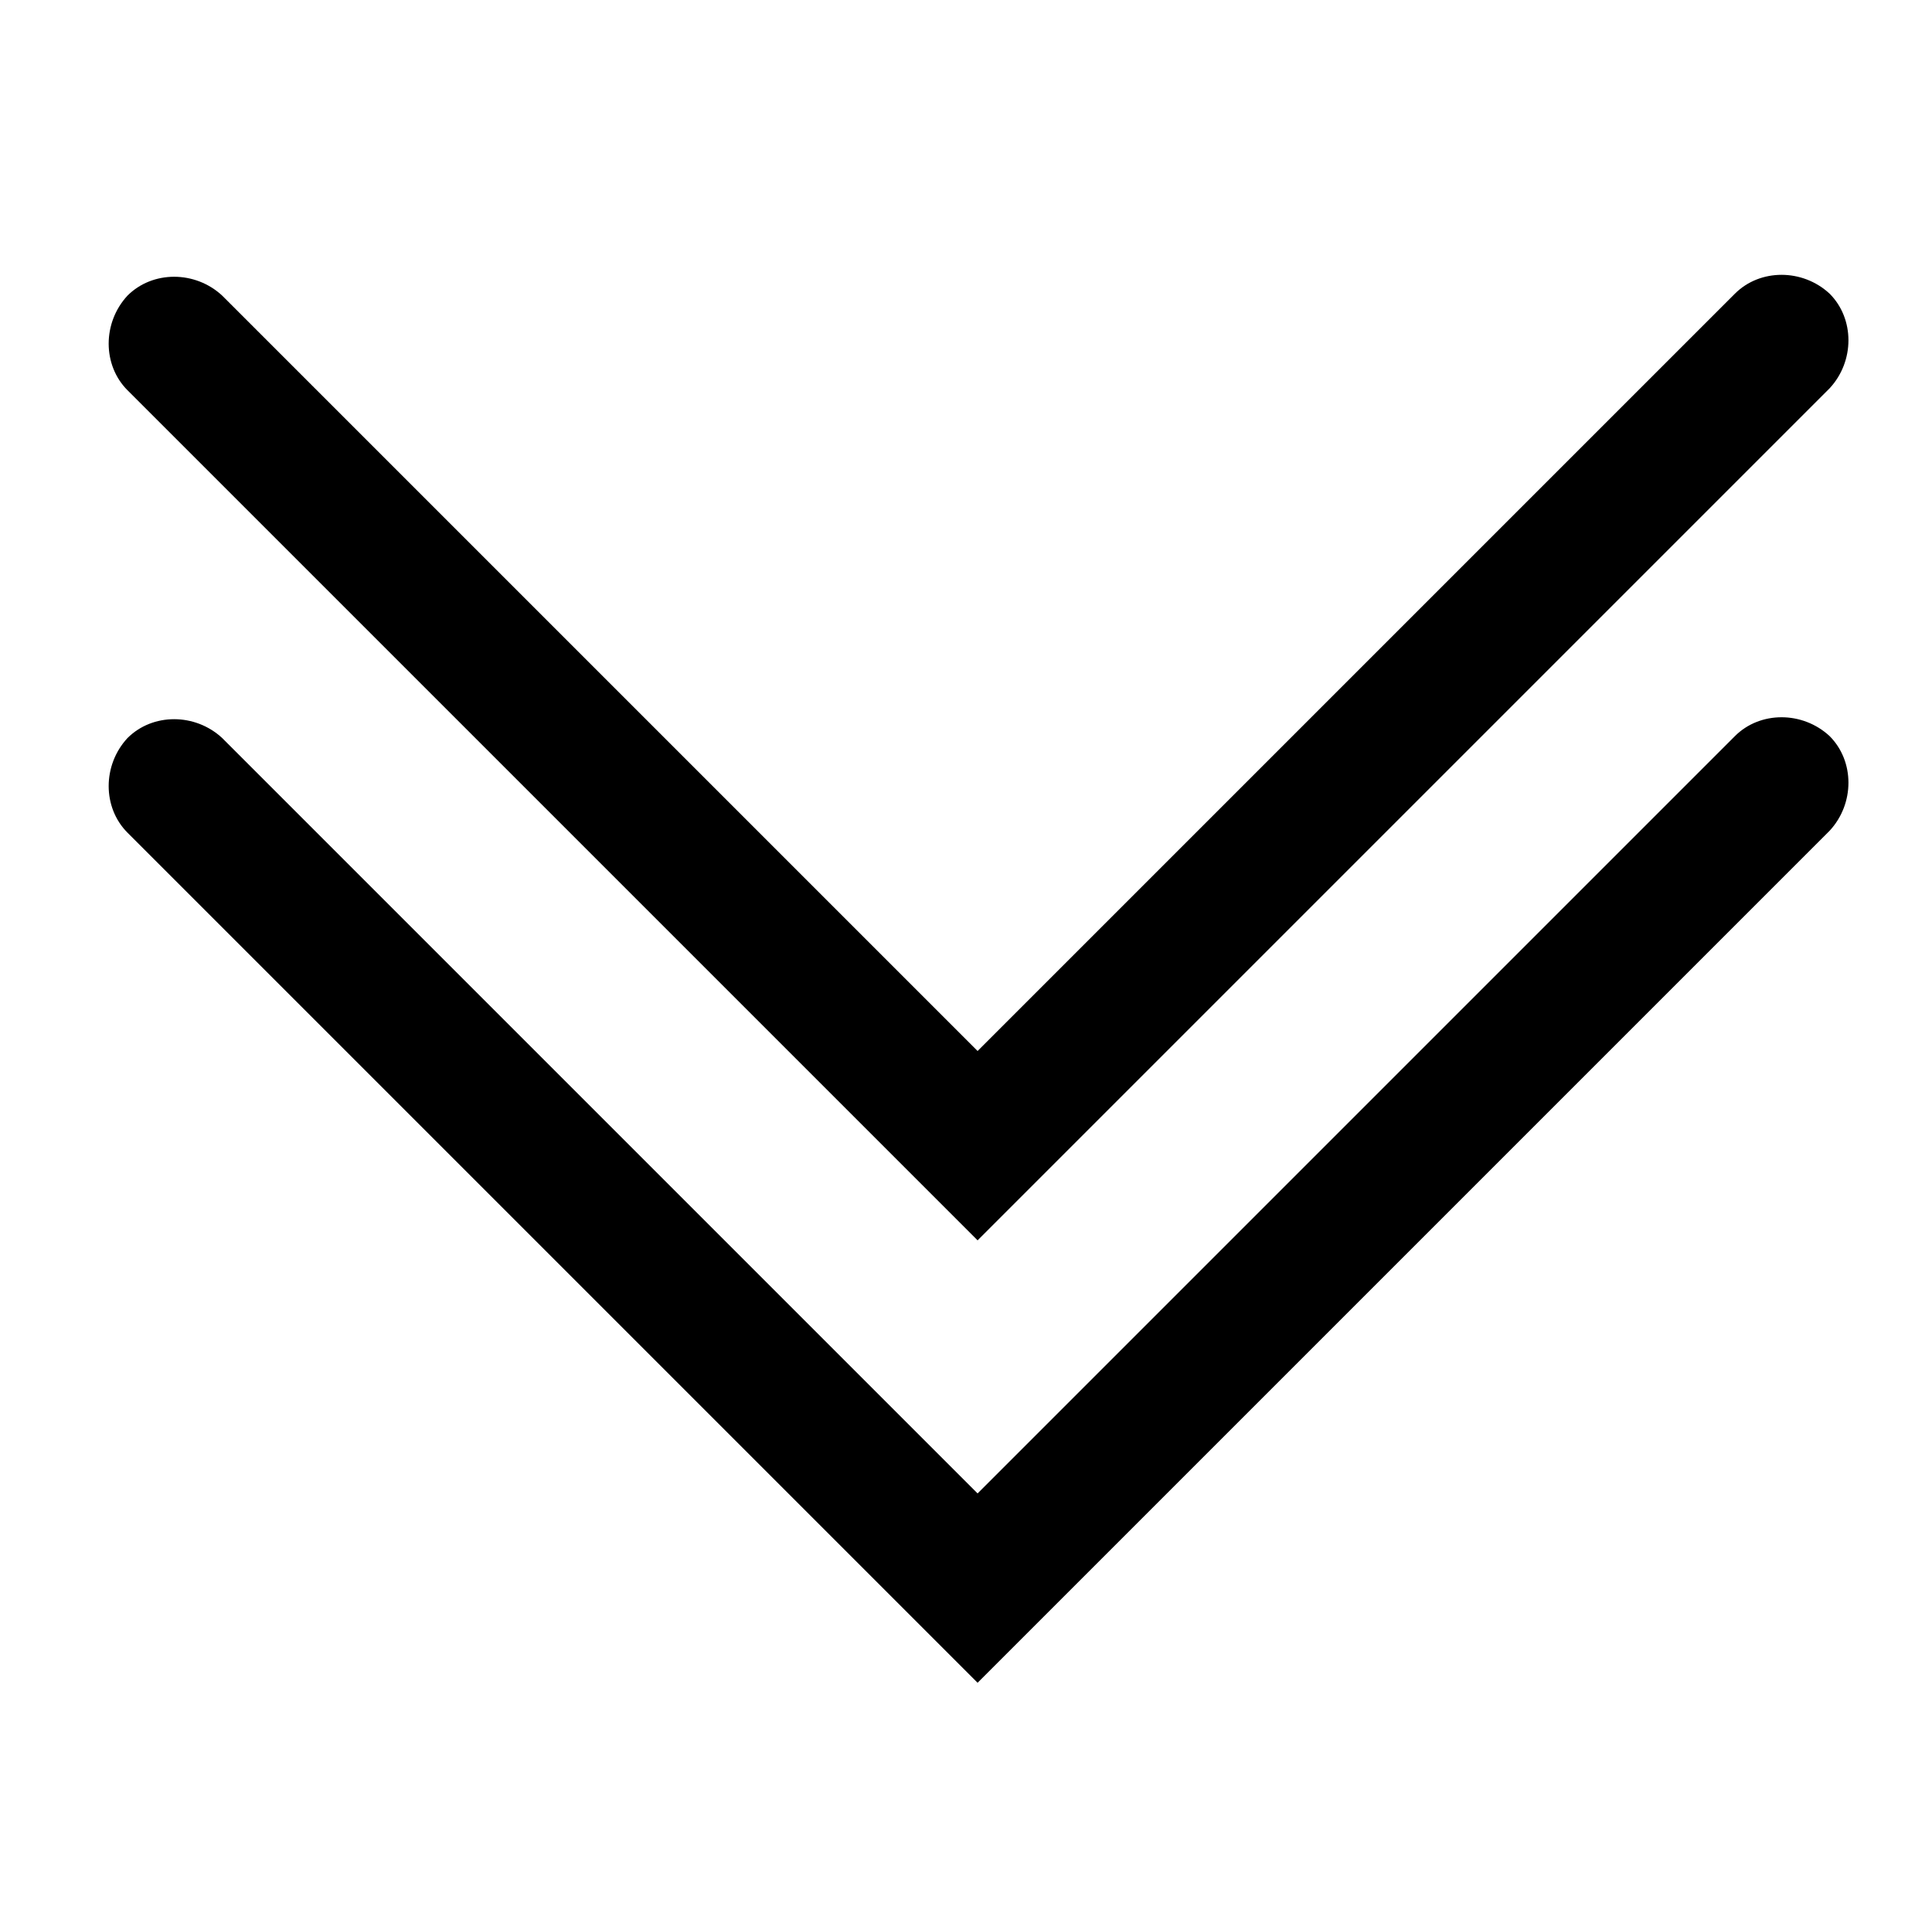
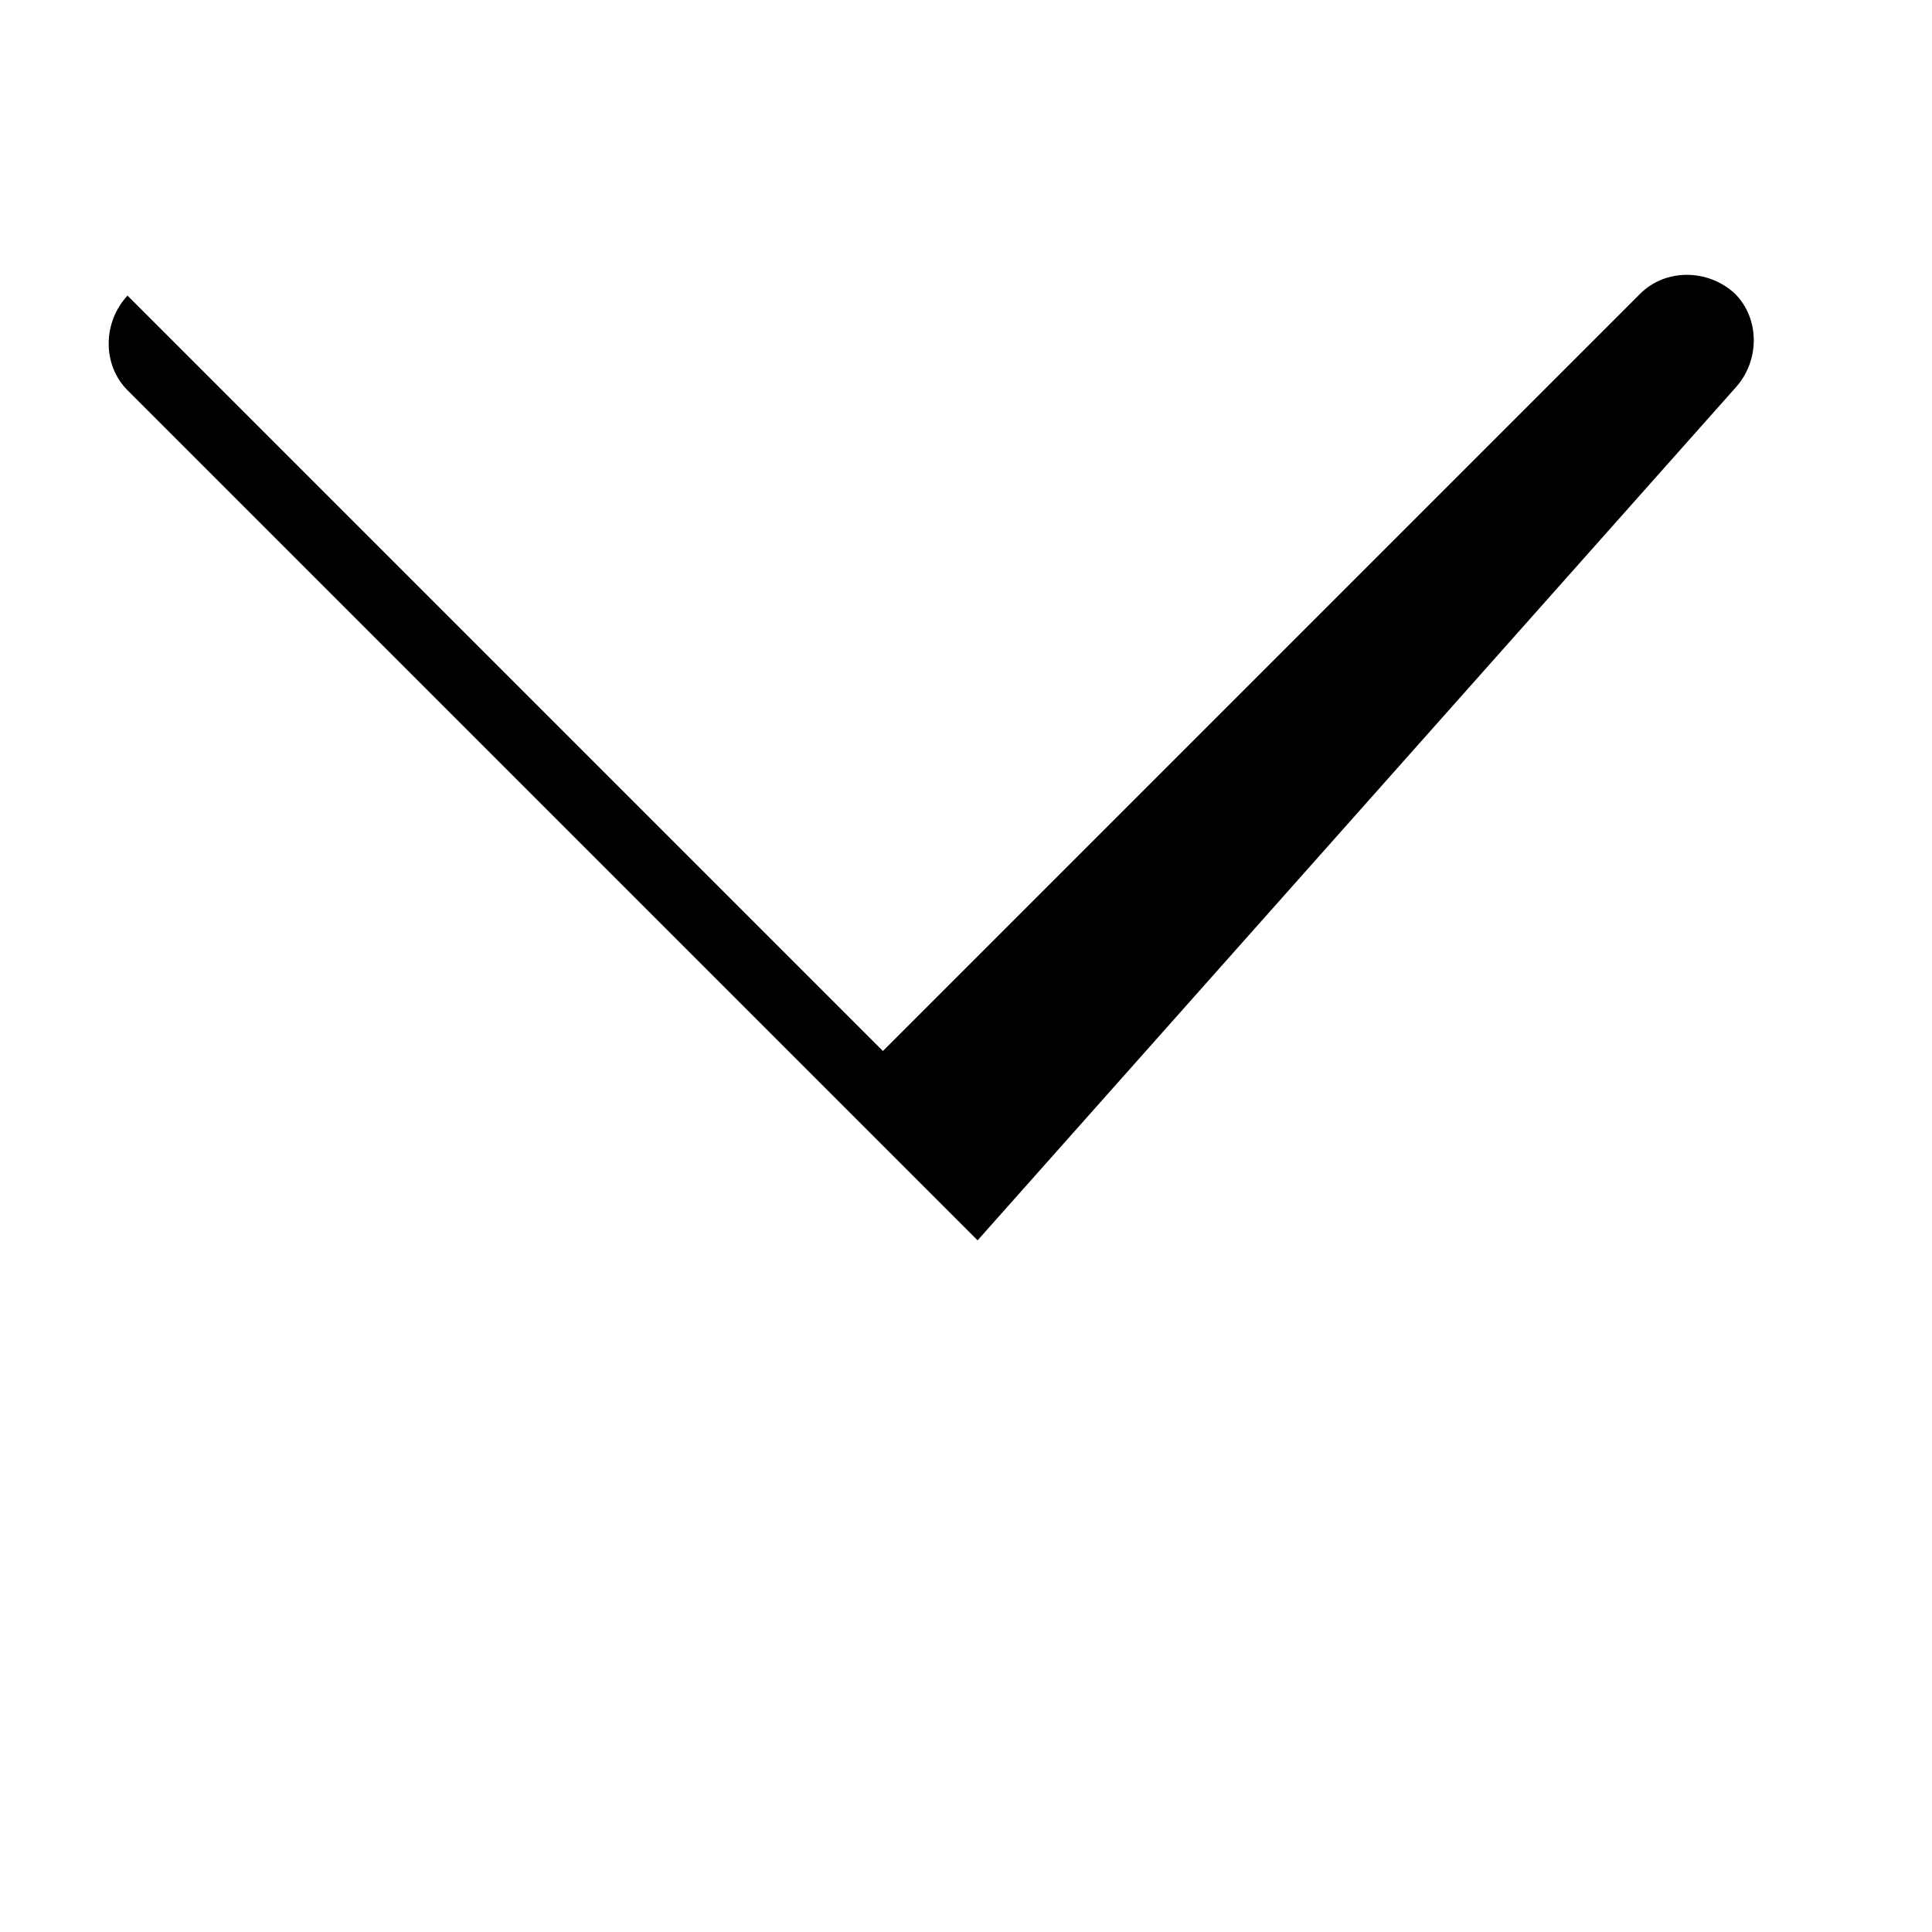
<svg xmlns="http://www.w3.org/2000/svg" version="1.1" x="0px" y="0px" viewBox="0 0 100 100" enable-background="new 0 0 100 100" xml:space="preserve" width="100px" height="100px">
-   <path d="M50.6,64.2l-44-44c-1.3-1.3-1.3-3.5,0-4.9c1.3-1.3,3.5-1.3,4.9,0l39.1,39.1l39.2-39.2c1.3-1.3,3.5-1.3,4.9,0  c1.3,1.3,1.3,3.5,0,4.9L50.6,64.2z" />
-   <path d="M50.6,87.1l-44-44c-1.3-1.3-1.3-3.5,0-4.9c1.3-1.3,3.5-1.3,4.9,0l39.1,39.1l39.2-39.2c1.3-1.3,3.5-1.3,4.9,0  c1.3,1.3,1.3,3.5,0,4.9L50.6,87.1z" />
+   <path d="M50.6,64.2l-44-44c-1.3-1.3-1.3-3.5,0-4.9l39.1,39.1l39.2-39.2c1.3-1.3,3.5-1.3,4.9,0  c1.3,1.3,1.3,3.5,0,4.9L50.6,64.2z" />
</svg>